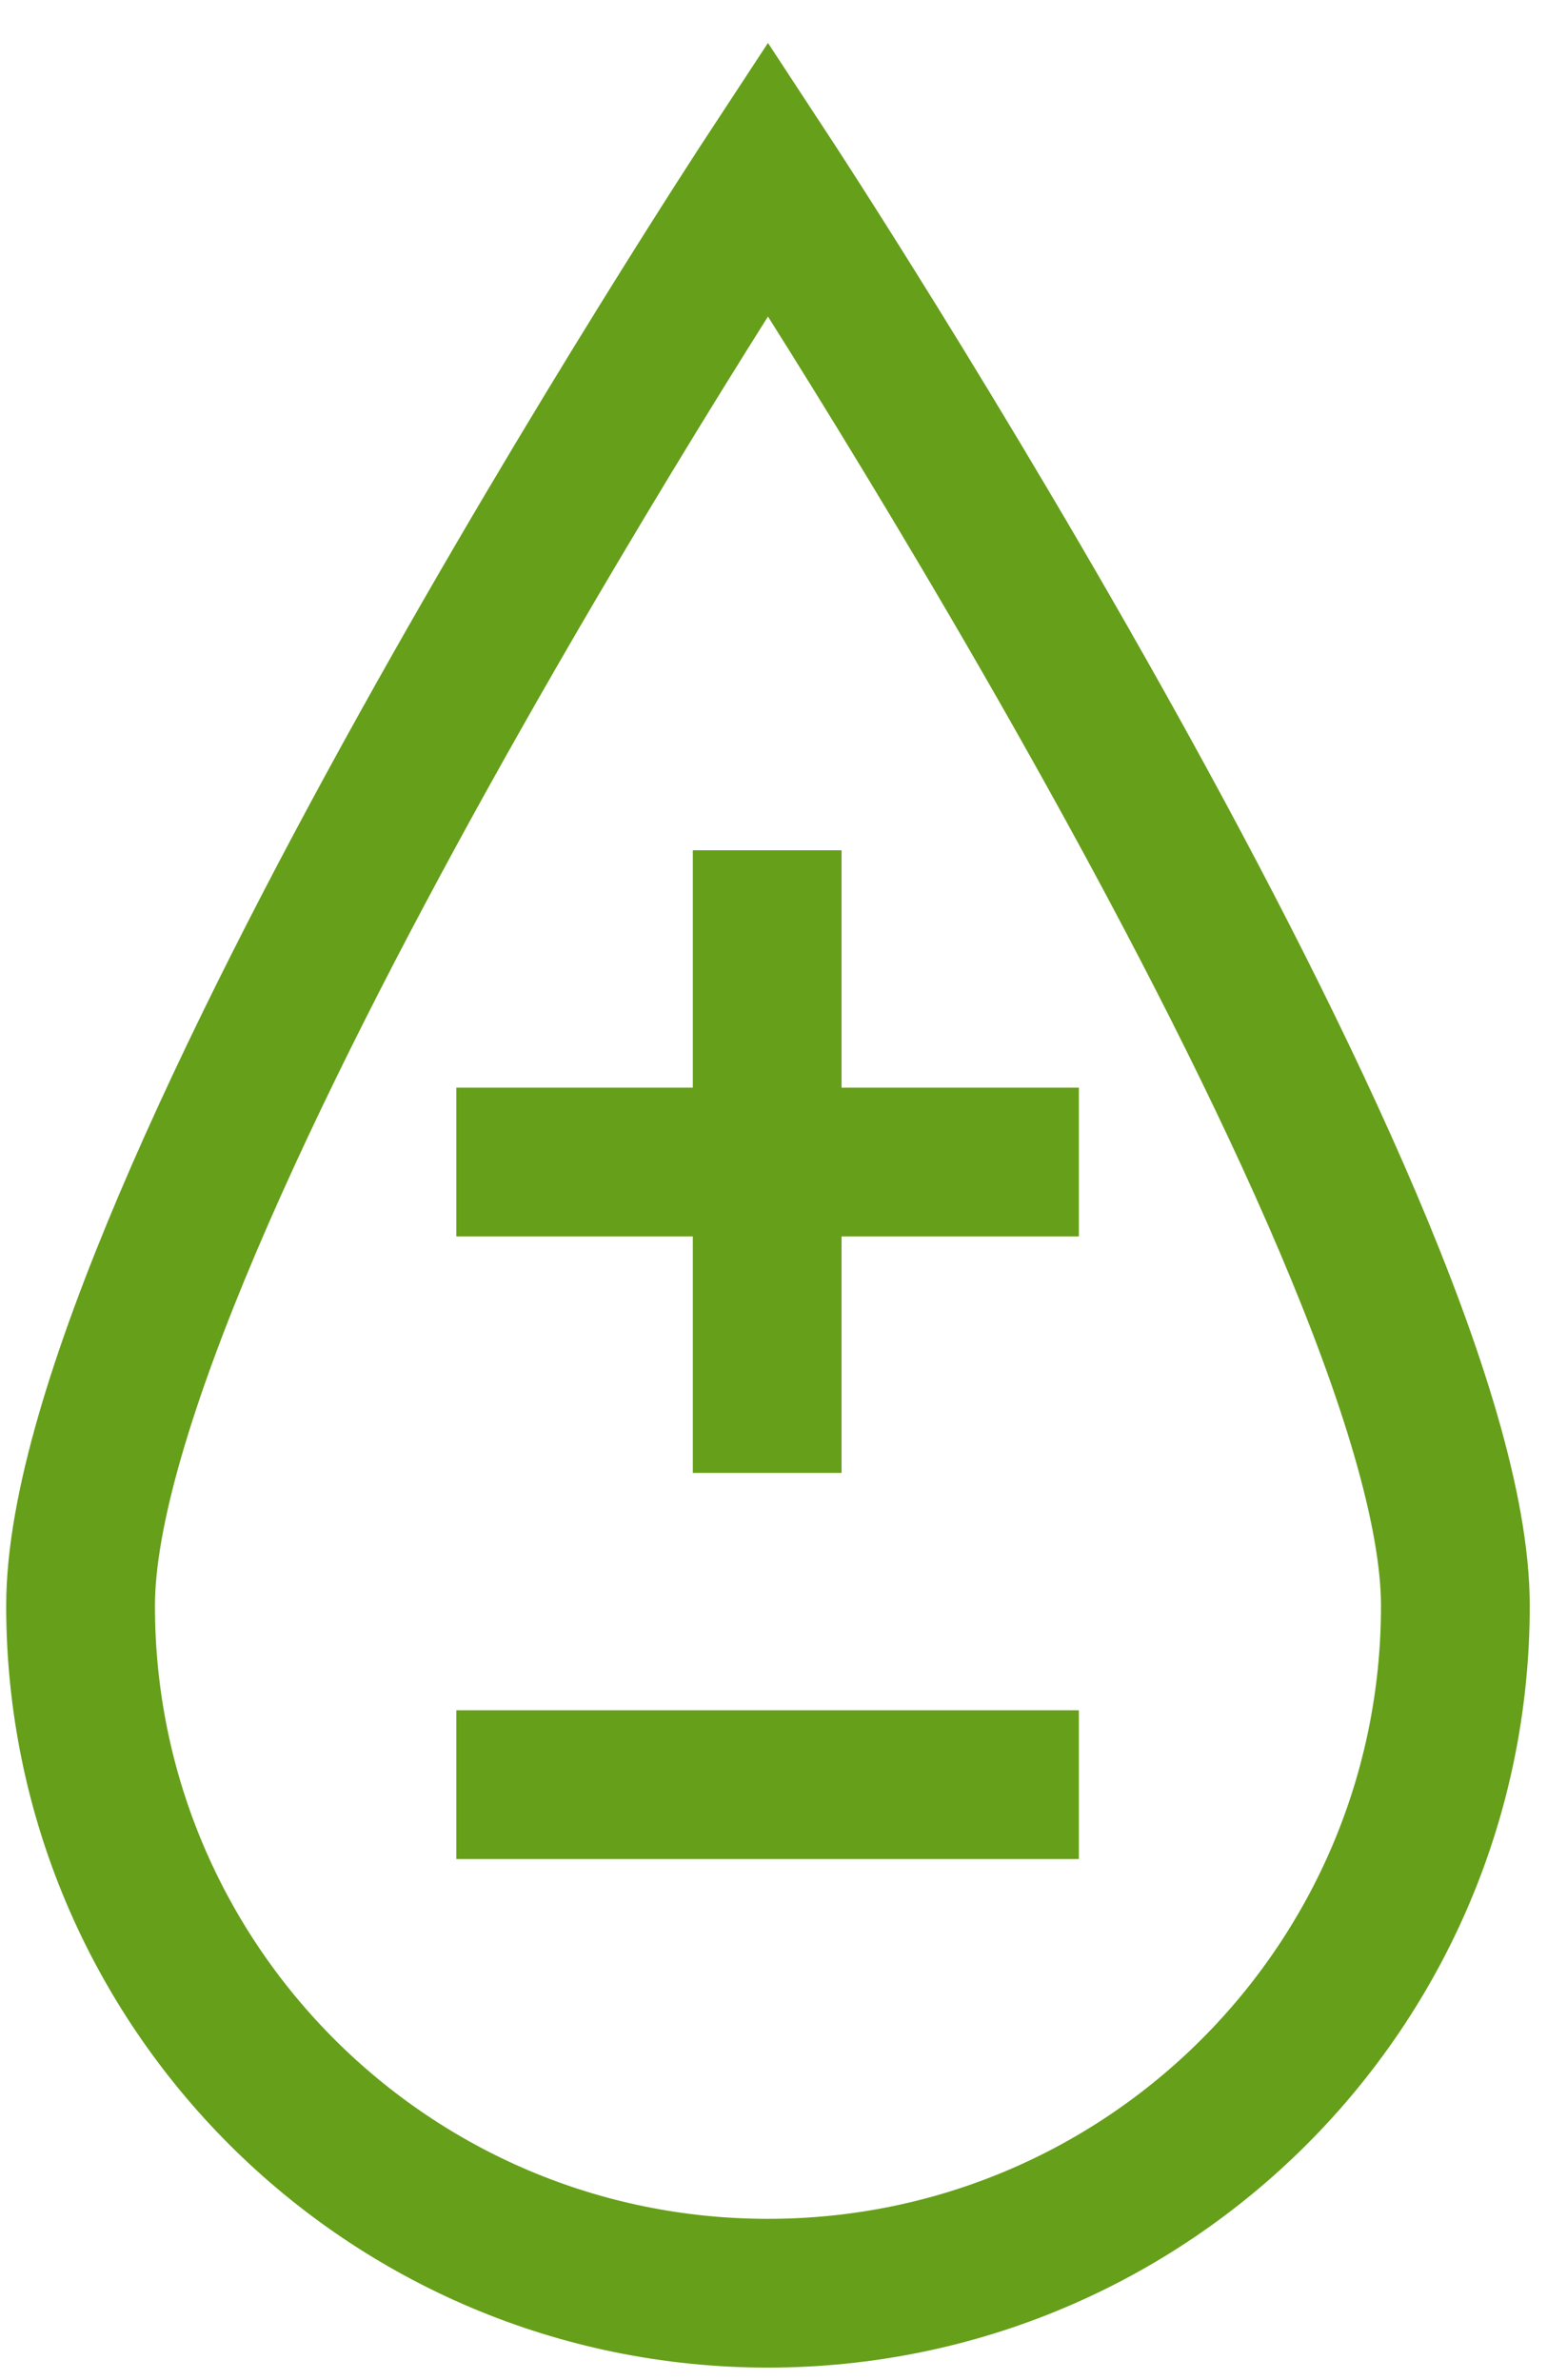
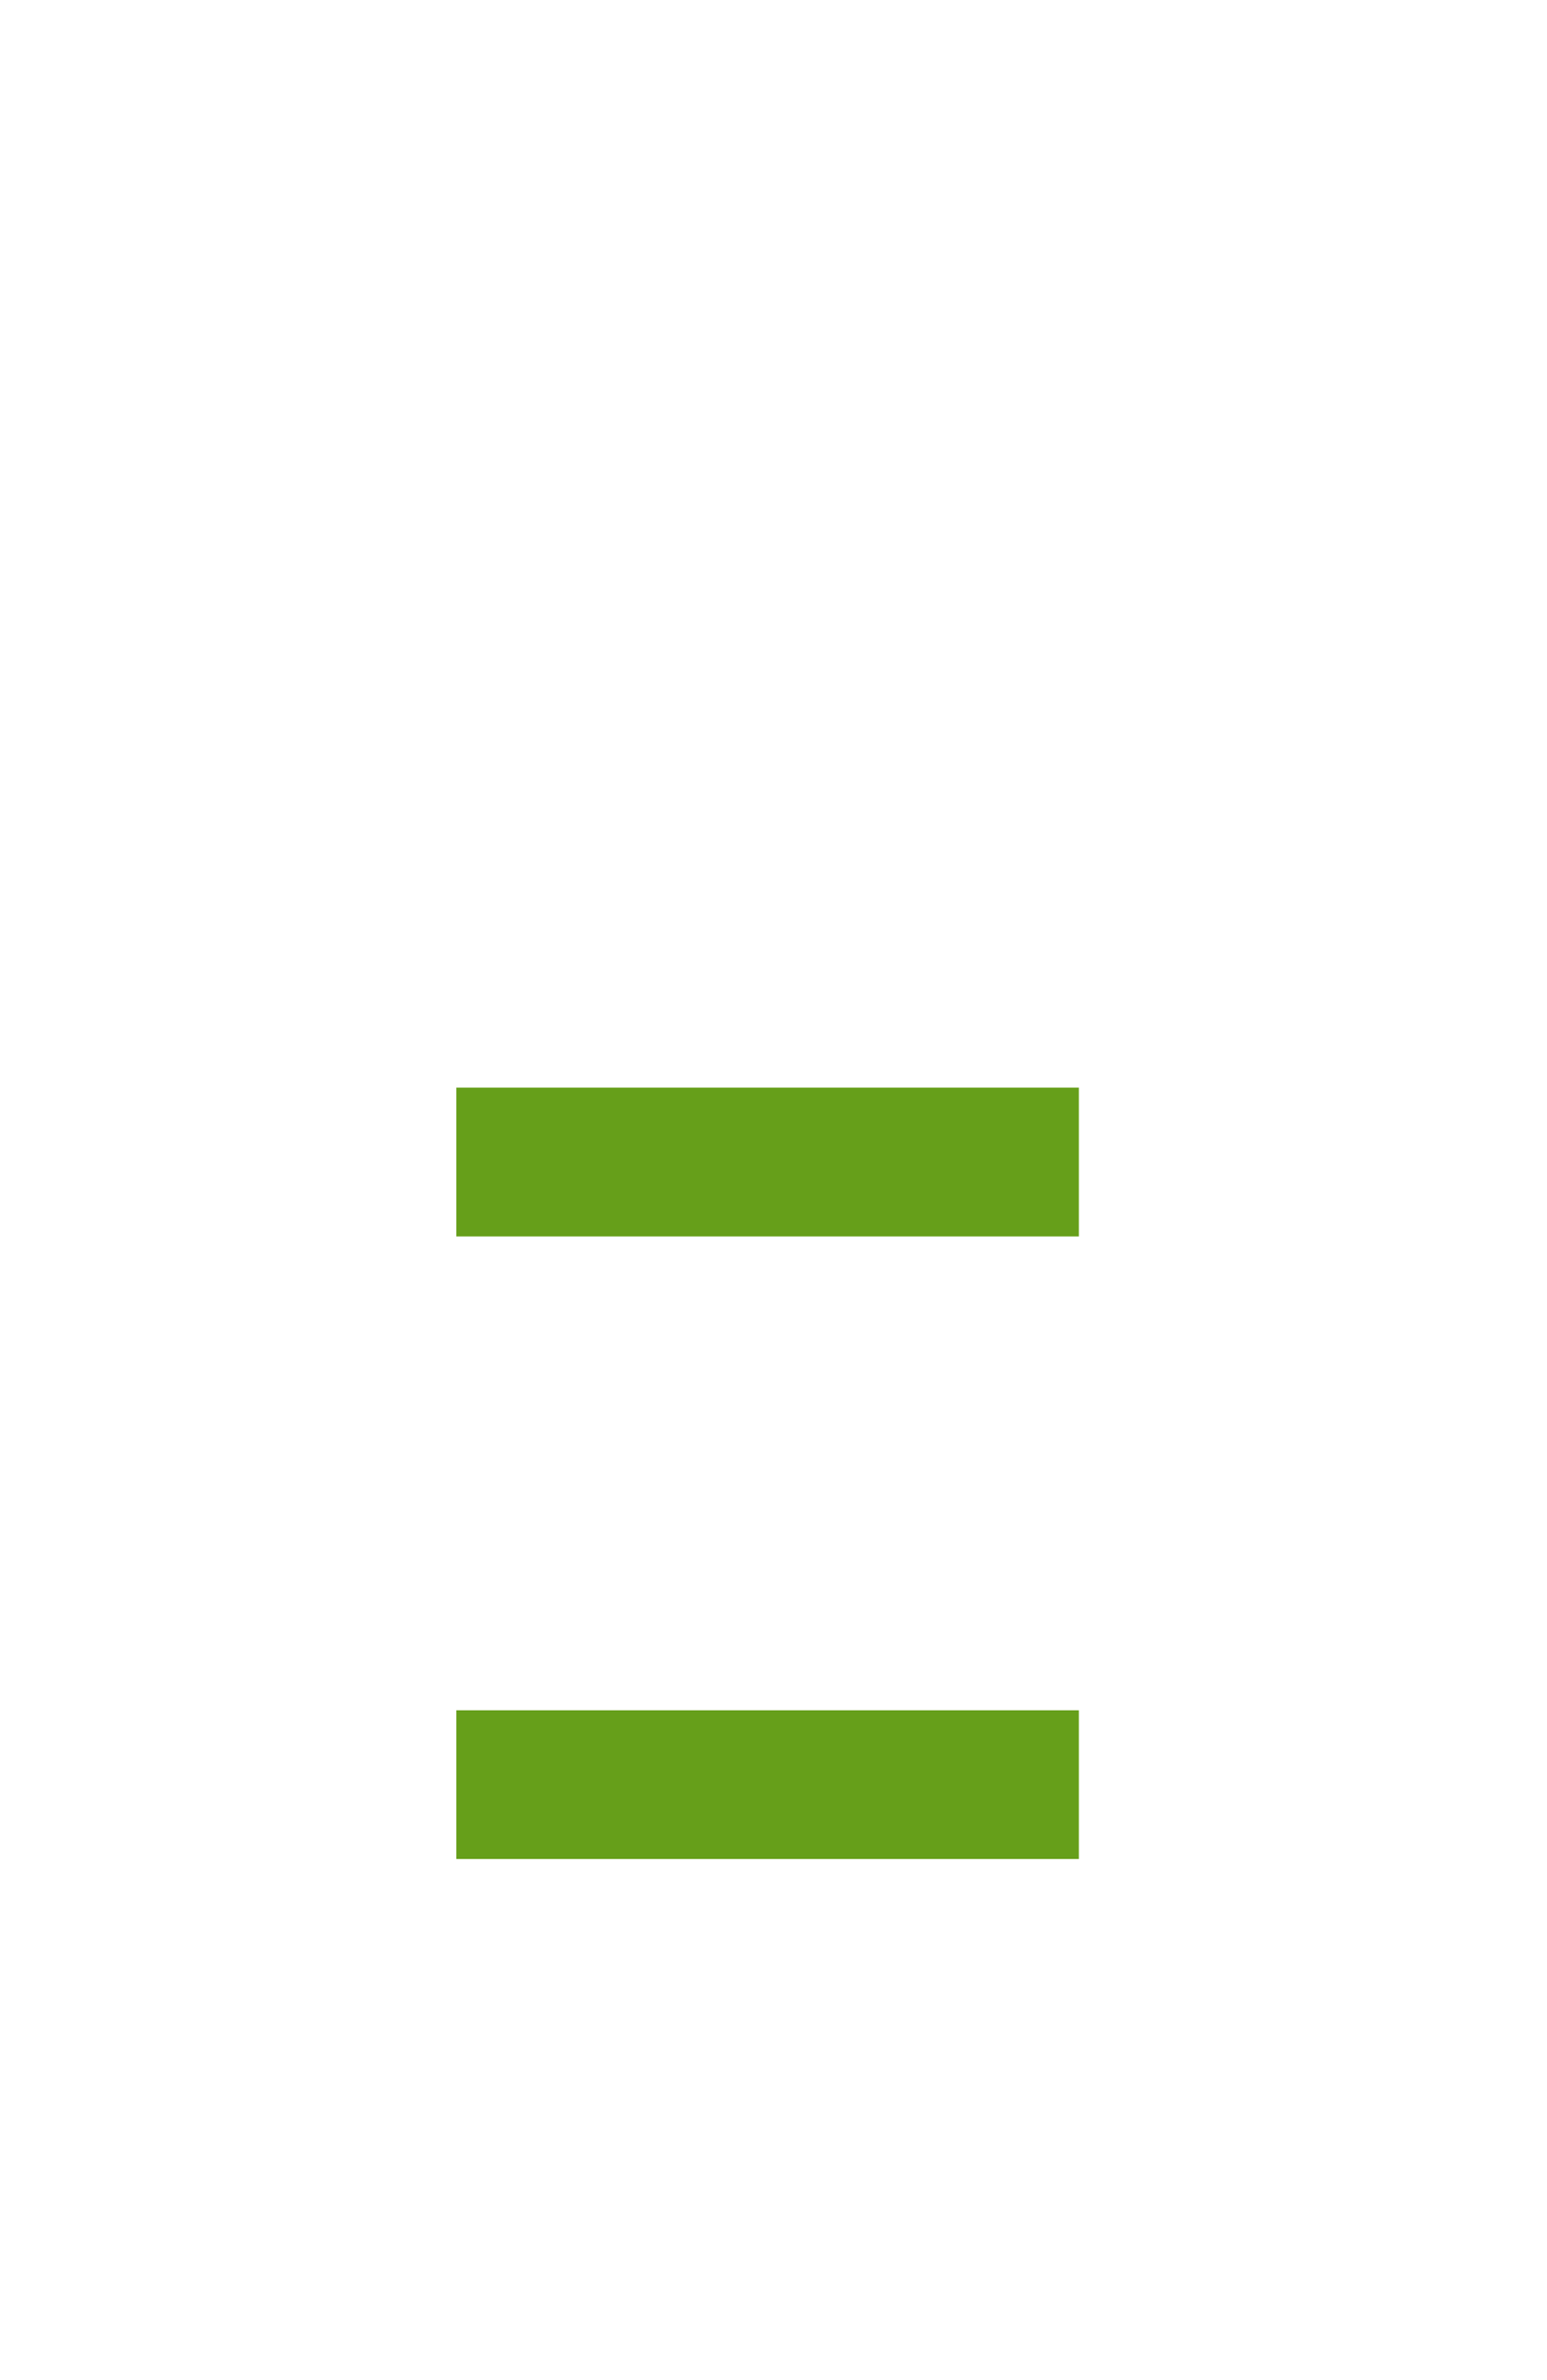
<svg xmlns="http://www.w3.org/2000/svg" width="26" height="40" viewBox="0 0 26 40" fill="none">
-   <path d="M24.46 26.987C24.46 33.37 19.29 38.54 12.907 38.54C6.524 38.54 1.354 33.37 1.354 26.987C1.354 20.605 12.907 3 12.907 3C12.907 3 24.46 20.605 24.46 26.987Z" stroke="#669F1A" stroke-width="2.5" stroke-miterlimit="10" />
-   <path d="M12.894 14.29V24.754" stroke="#669F1A" stroke-width="2.5" stroke-miterlimit="10" />
  <path d="M18.132 19.529H7.669" stroke="#669F1A" stroke-width="2.5" stroke-miterlimit="10" />
  <path d="M18.132 29.993H7.669" stroke="#669F1A" stroke-width="2.5" stroke-miterlimit="10" />
</svg>